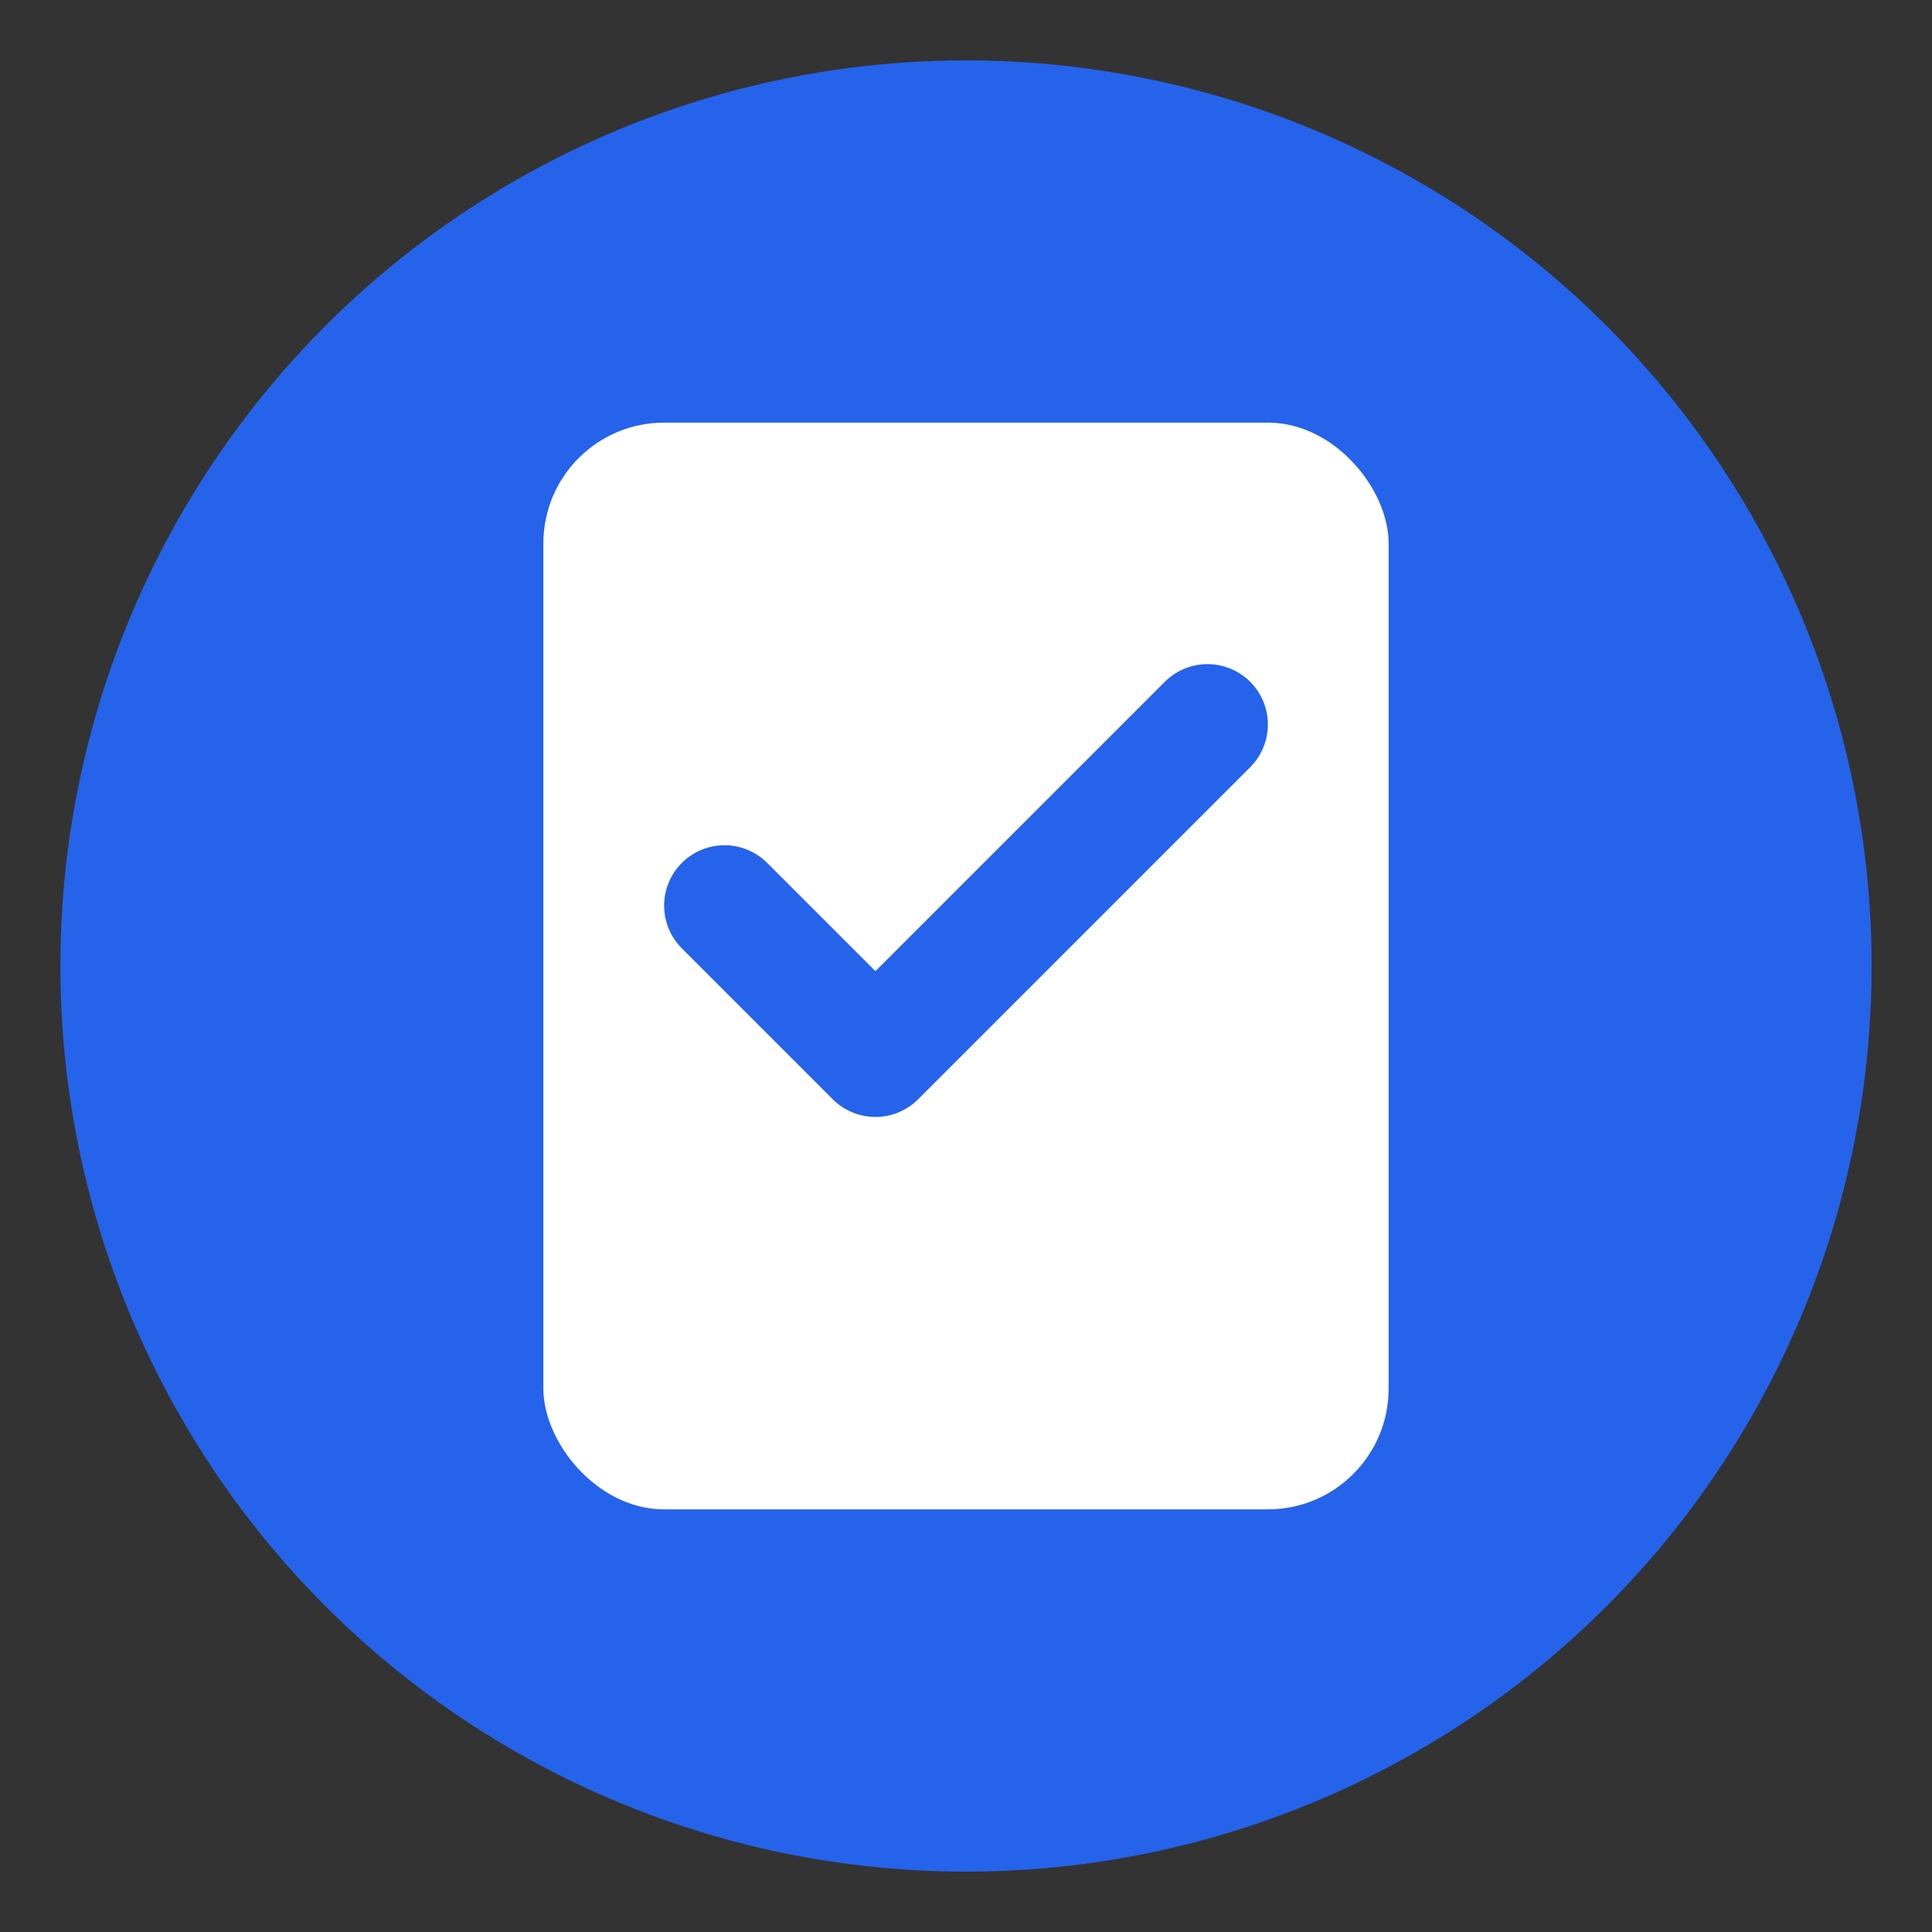
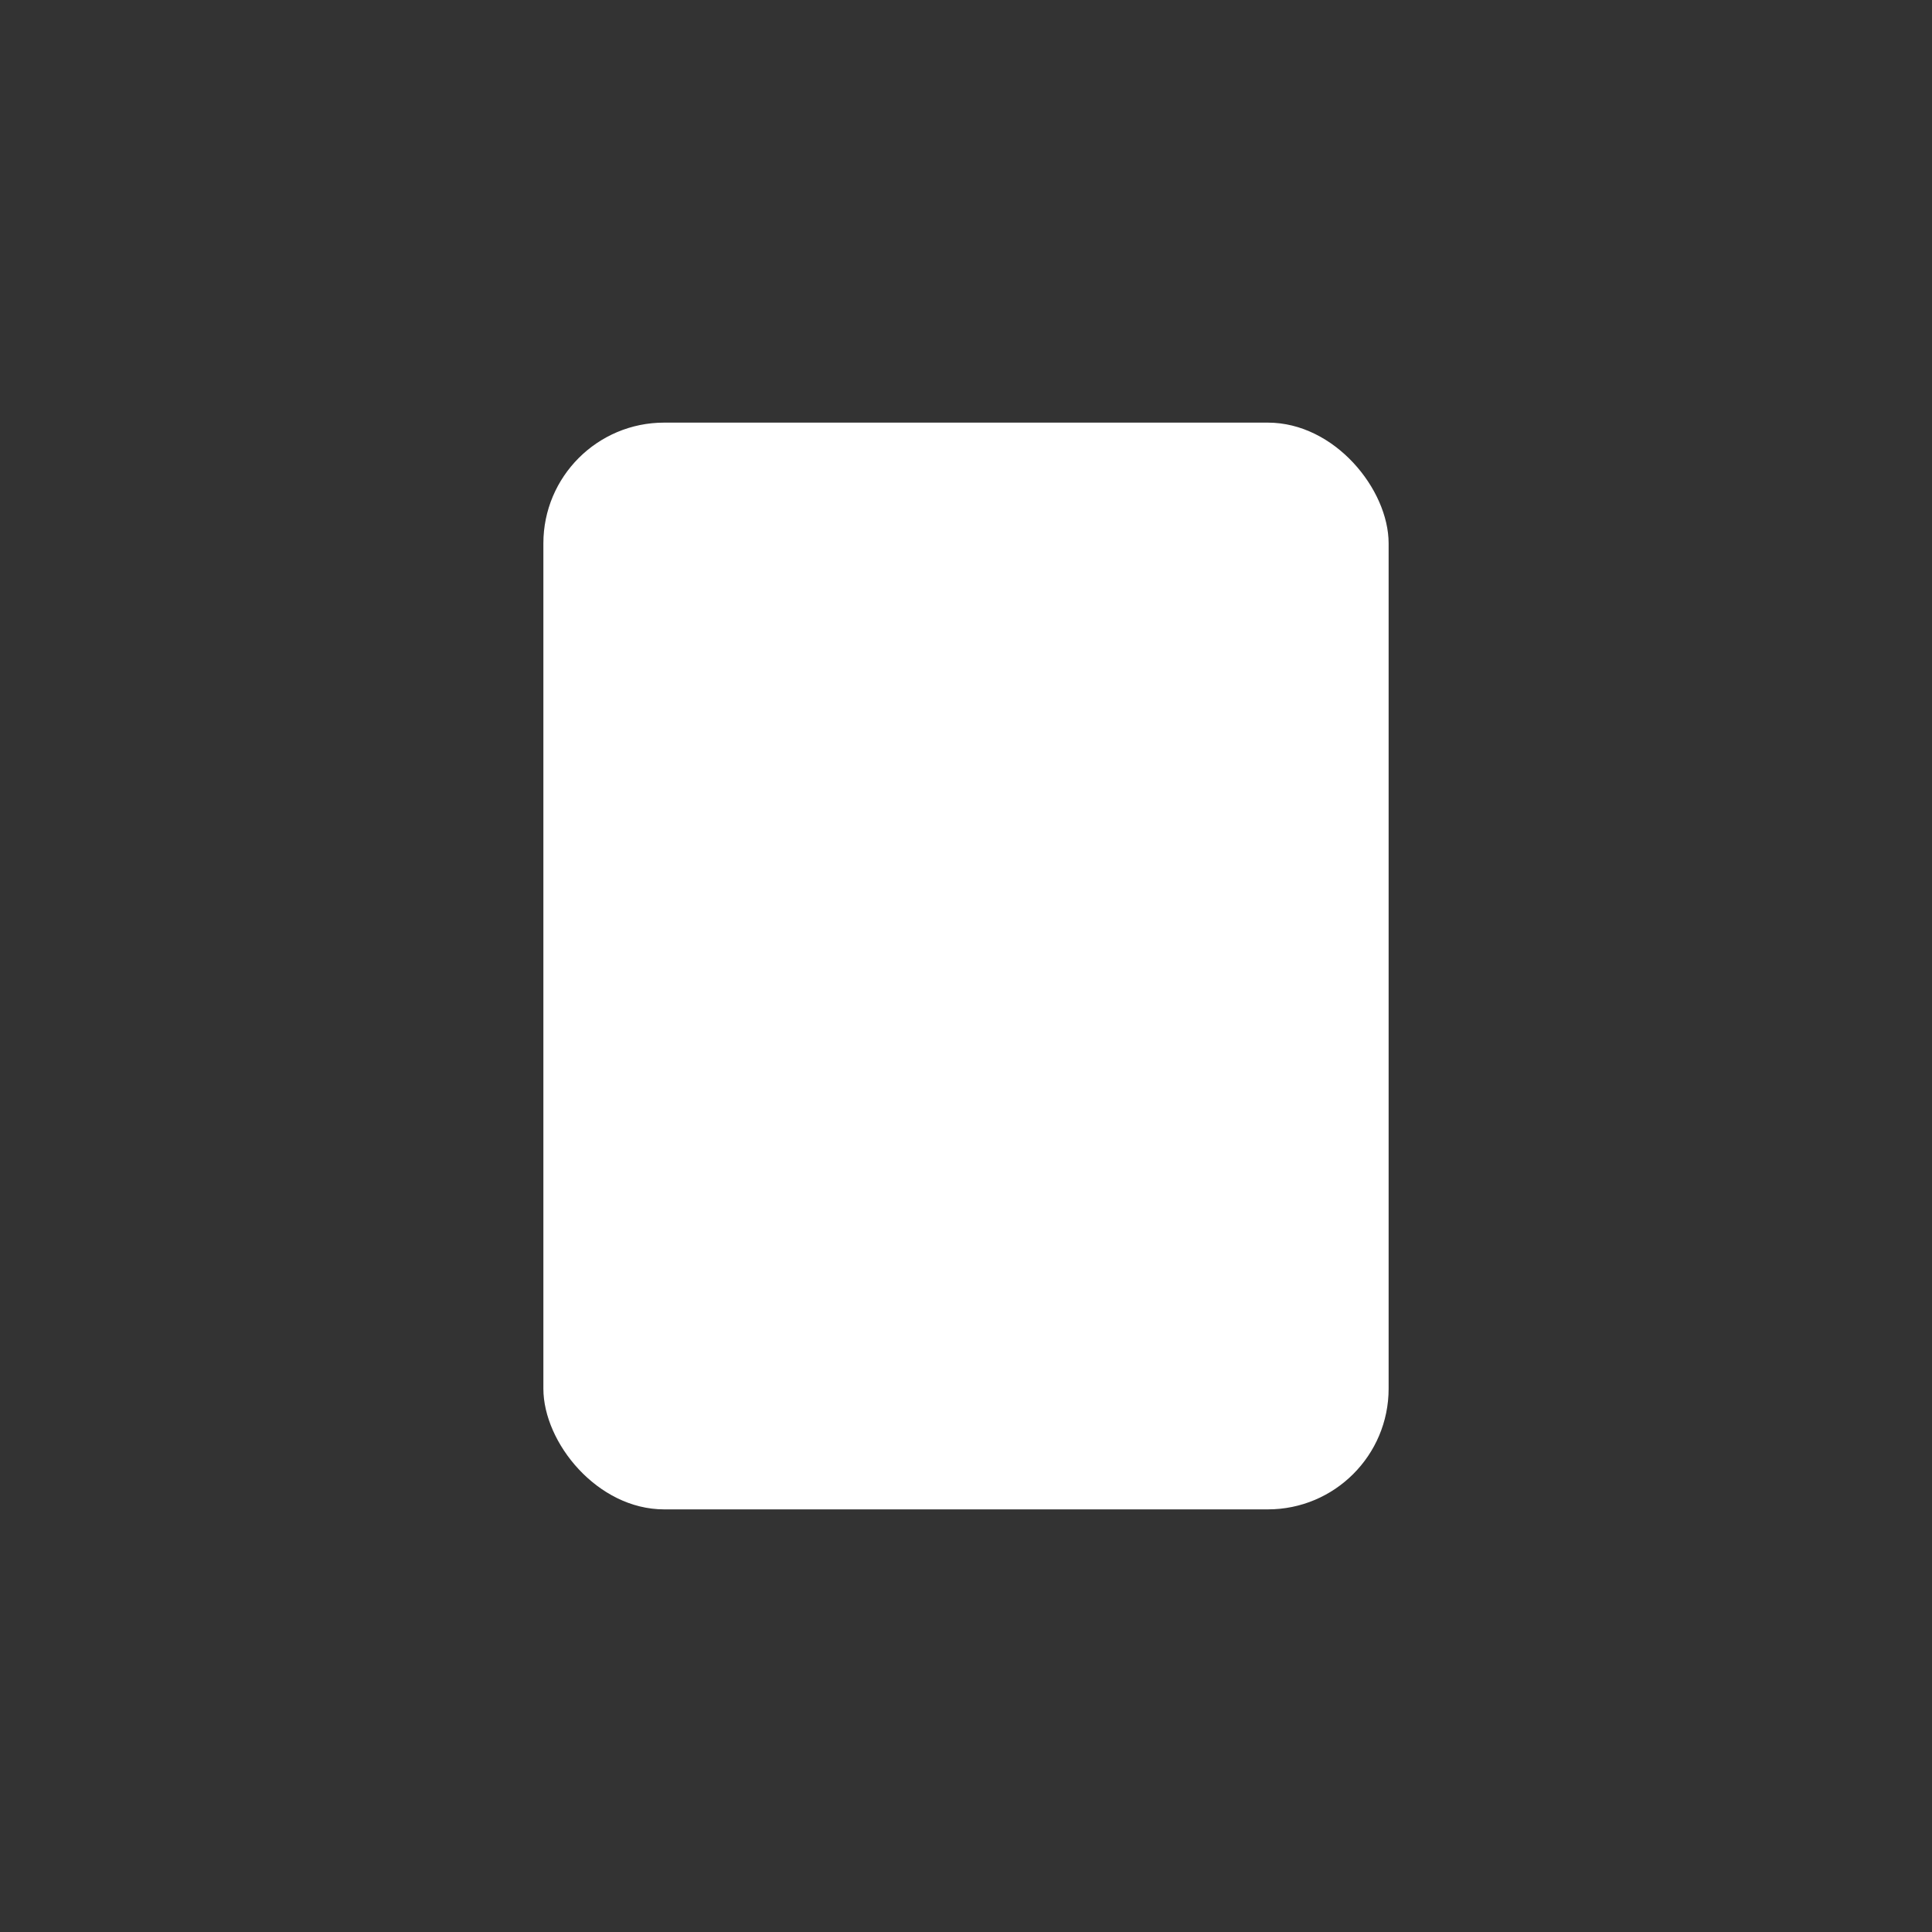
<svg xmlns="http://www.w3.org/2000/svg" width="32" height="32" viewBox="0 0 32 32" fill="none">
  <rect x="0" y="0" width="32" height="32" fill="#333333" stroke="none" />
-   <circle cx="16" cy="16" r="15" fill="#2563eb" />
  <rect x="9" y="7" width="14" height="18" rx="2" fill="white" />
-   <path d="M12 15L14.5 17.5L20 12" stroke="#2563eb" stroke-width="2" stroke-linecap="round" stroke-linejoin="round" />
</svg>